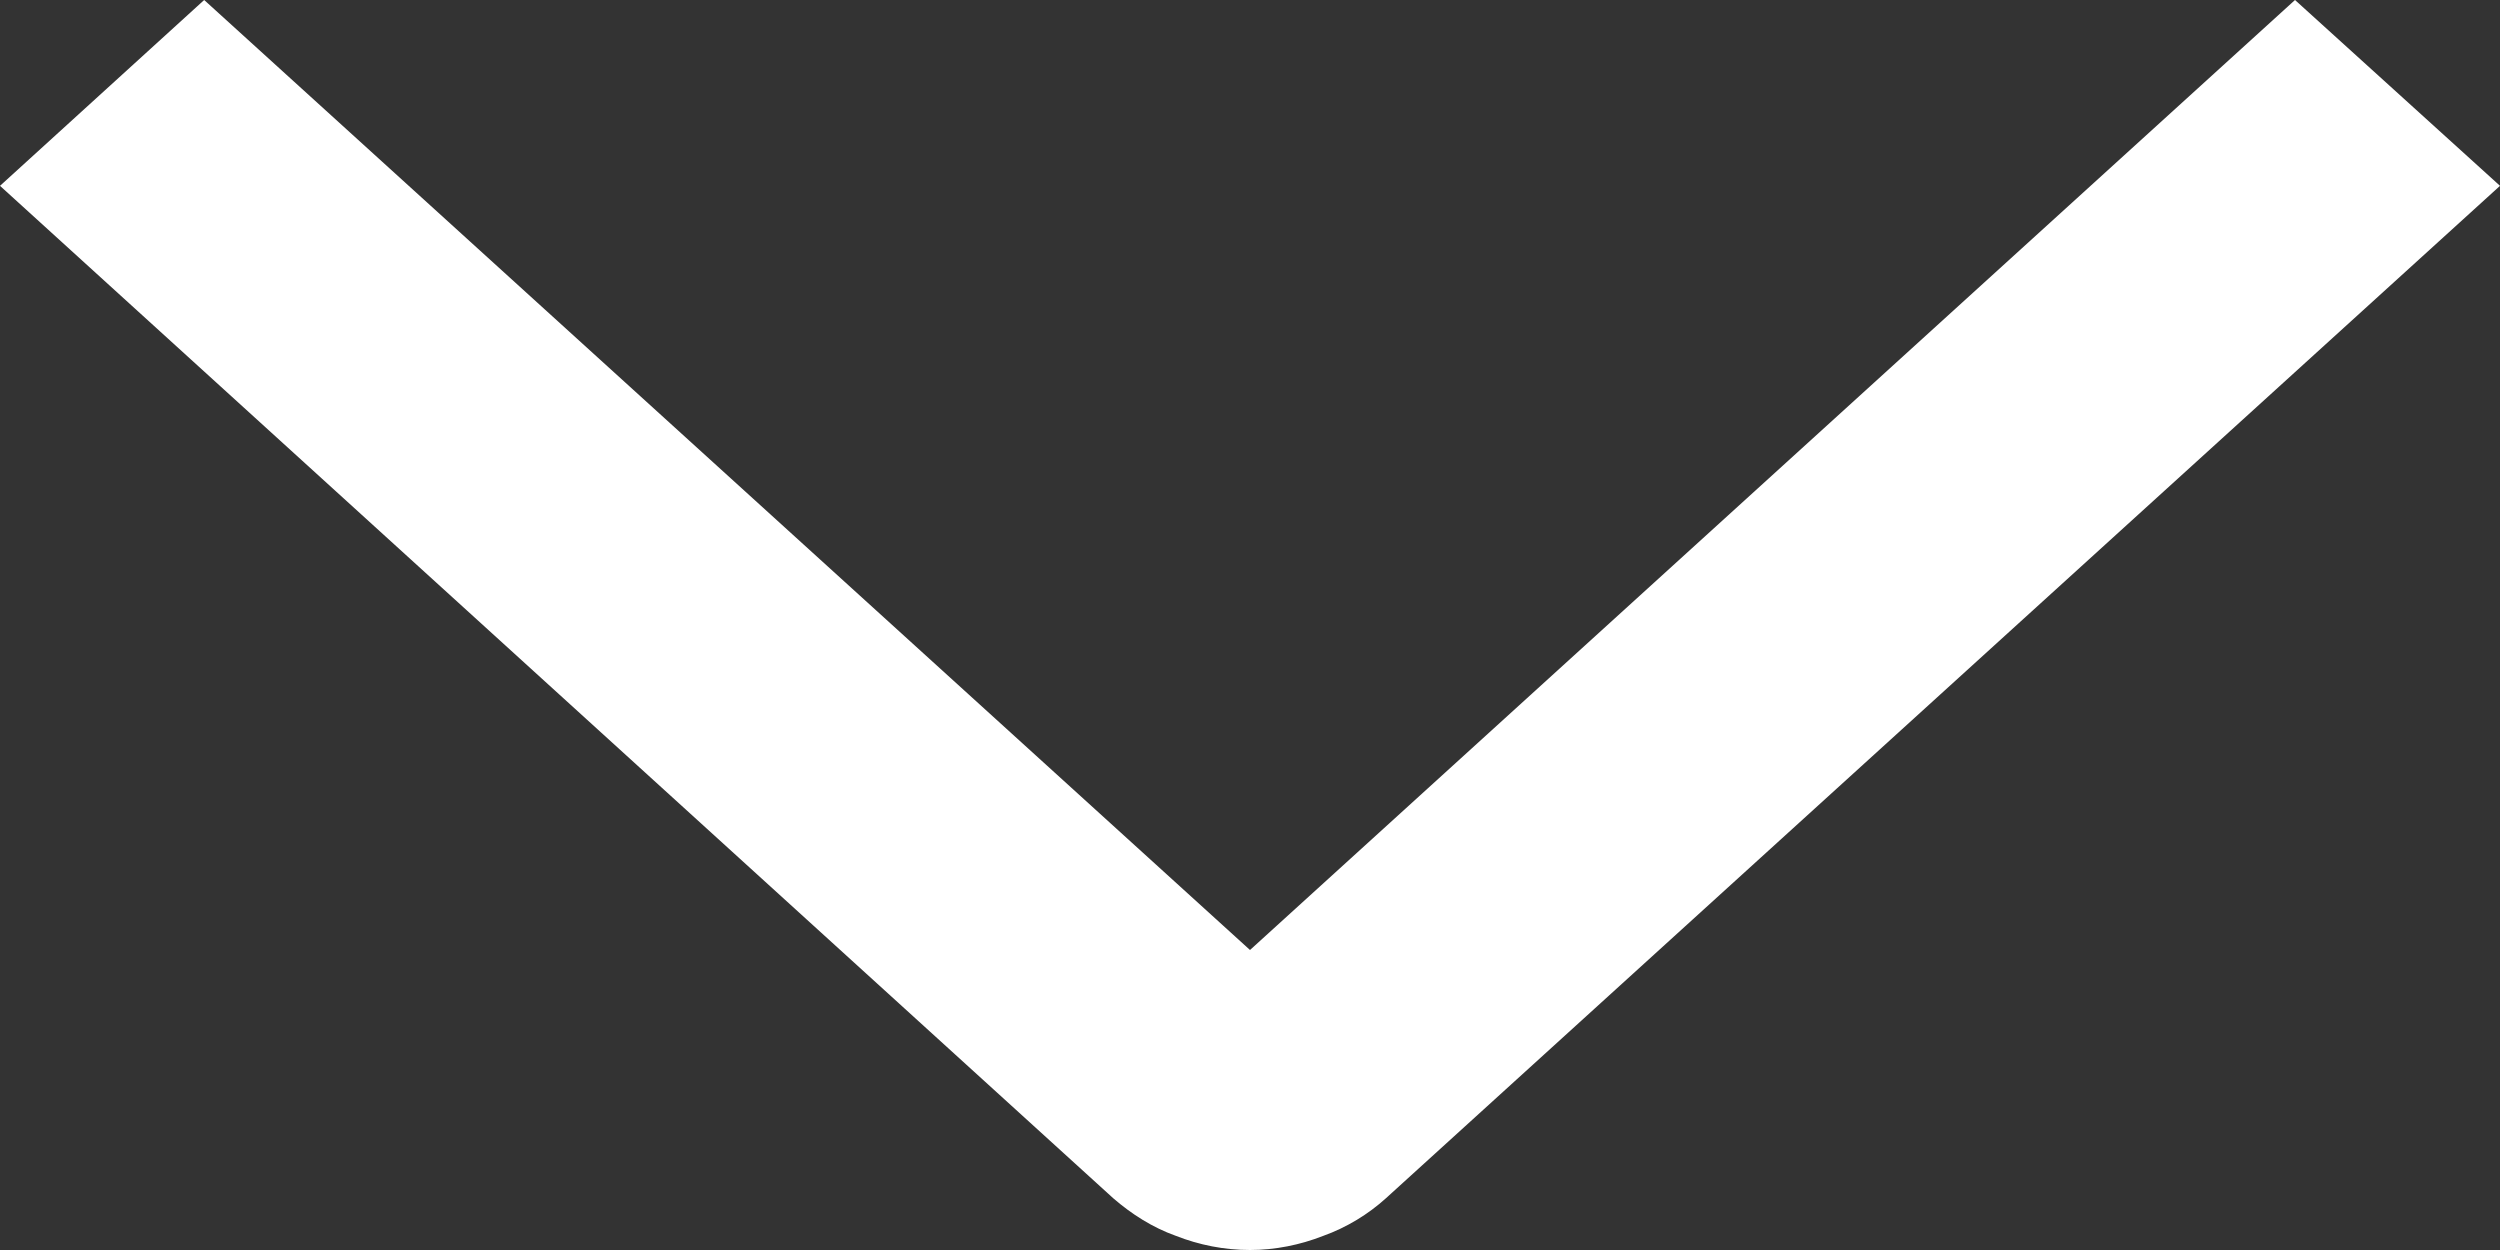
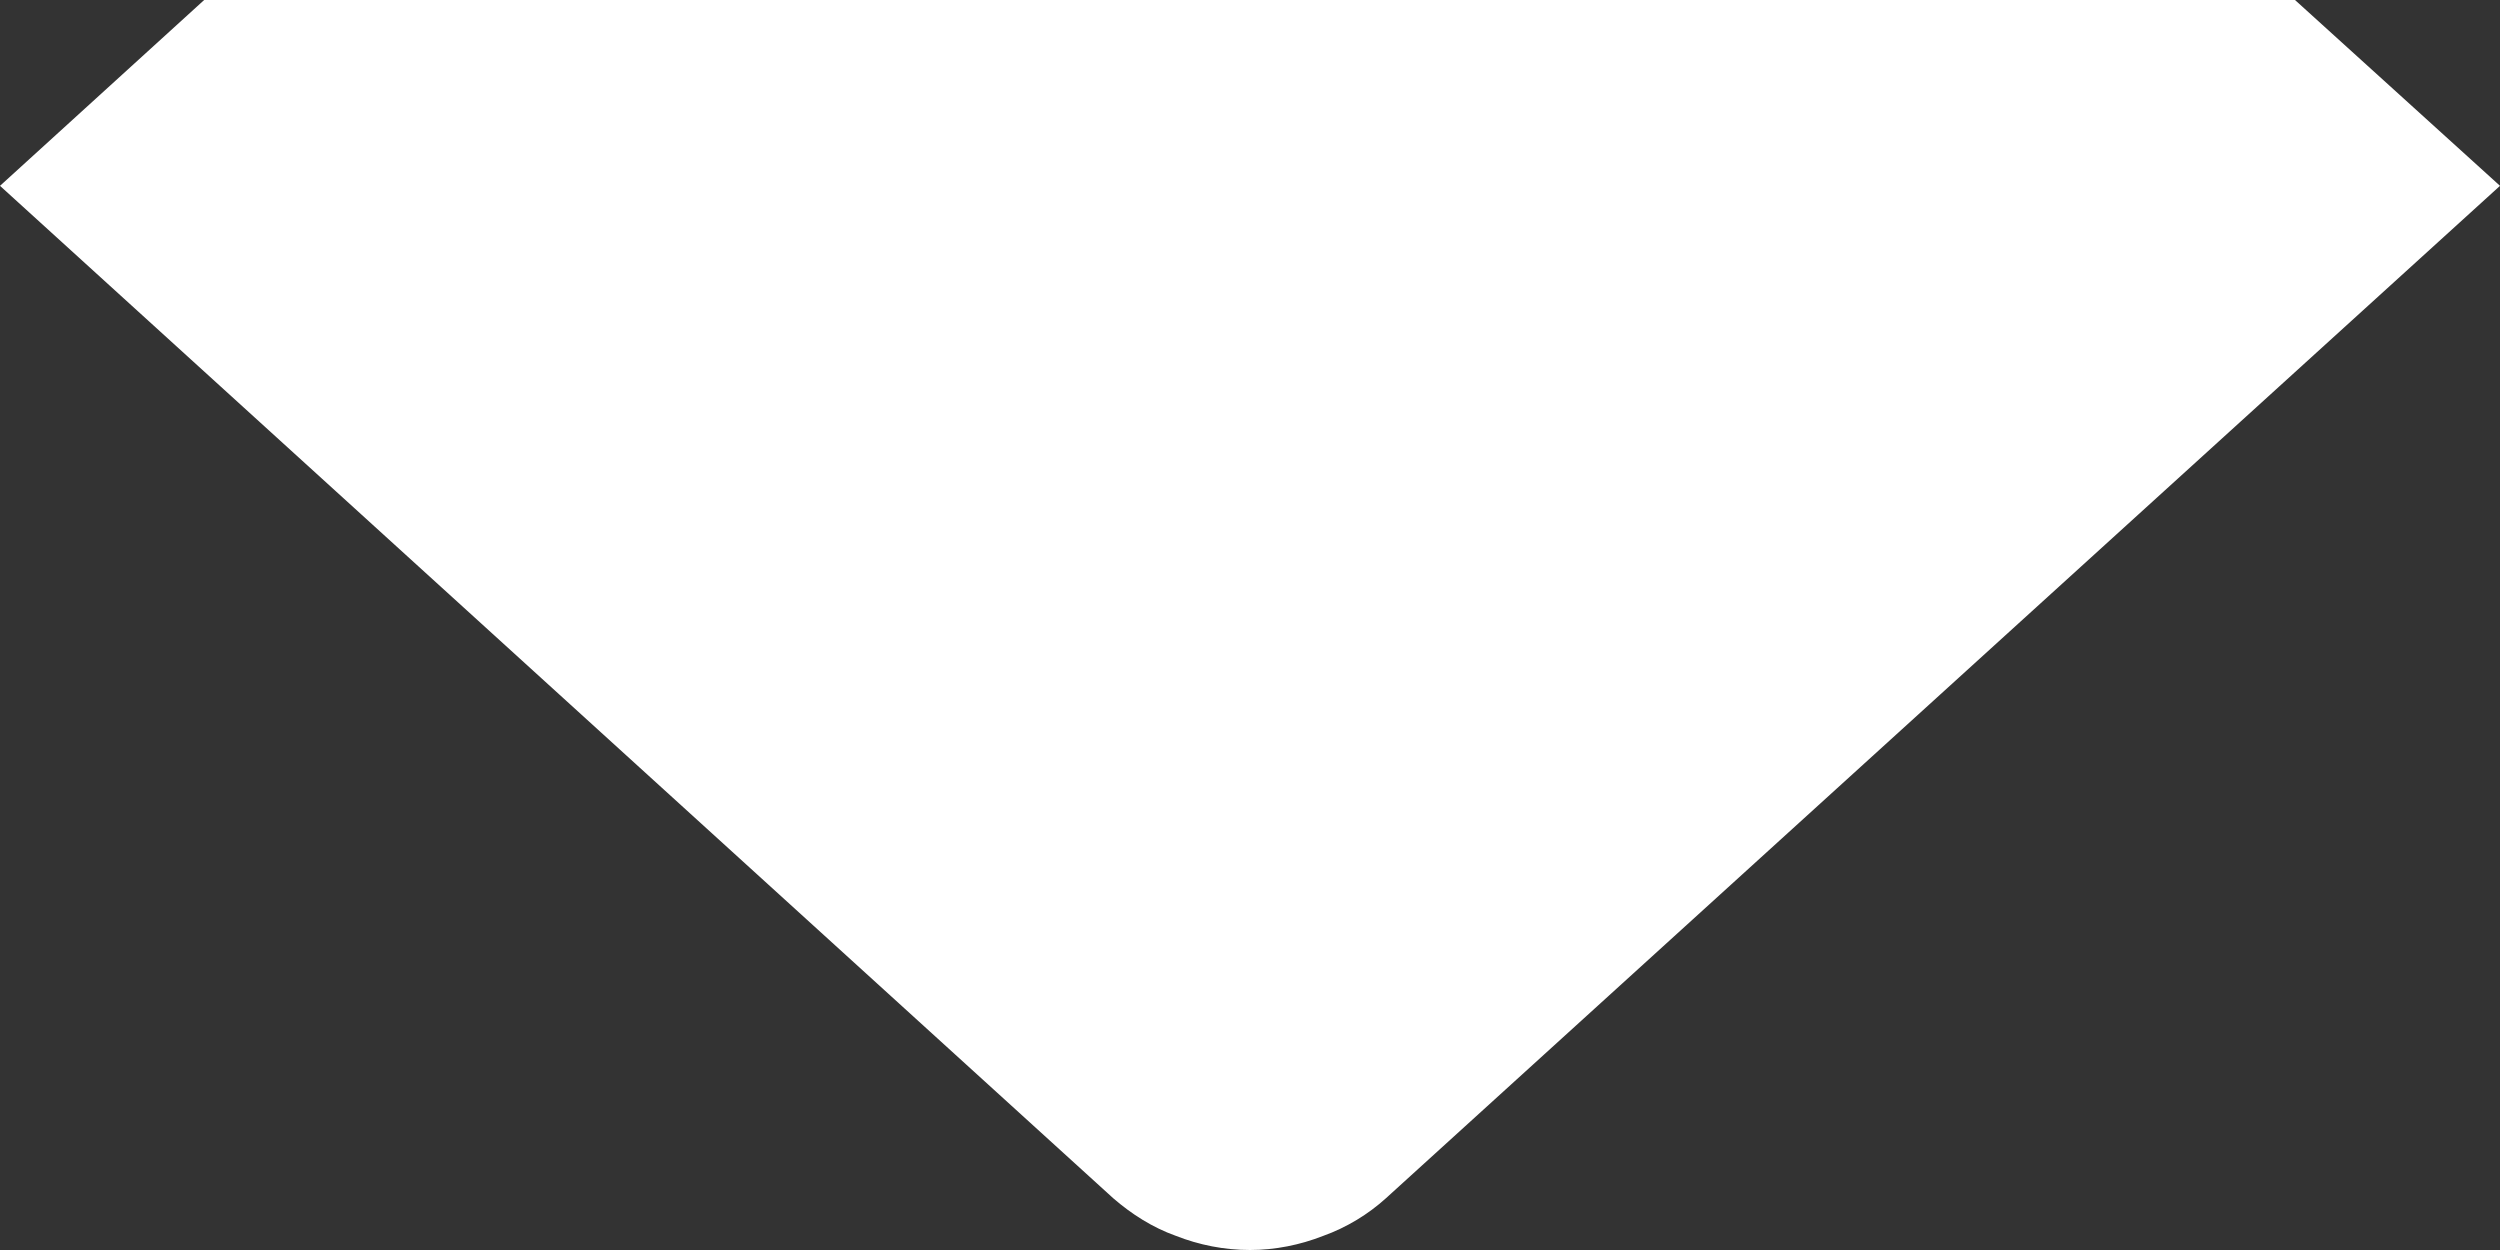
<svg xmlns="http://www.w3.org/2000/svg" width="30" height="15" viewBox="0 0 30 15" fill="none">
  <rect x="0" y="0" width="30" height="15" fill="#333333" stroke="none" />
  <desc>
			Created with Pixso.
	</desc>
  <defs />
-   <path id="Vector" d="M27.54 0L30 2.23L16.63 14.38C16.42 14.57 16.16 14.73 15.88 14.83C15.6 14.94 15.3 15 15 15C14.69 15 14.39 14.94 14.11 14.83C13.83 14.73 13.58 14.57 13.36 14.38L0 2.23L2.45 0L15 11.4L27.54 0Z" fill="#FFFFFF" fill-opacity="1" fill-rule="nonzero" />
+   <path id="Vector" d="M27.54 0L30 2.23L16.63 14.38C16.42 14.57 16.16 14.73 15.88 14.83C15.6 14.94 15.3 15 15 15C14.69 15 14.39 14.94 14.11 14.83C13.83 14.73 13.58 14.57 13.36 14.38L0 2.23L2.45 0L27.54 0Z" fill="#FFFFFF" fill-opacity="1" fill-rule="nonzero" />
</svg>